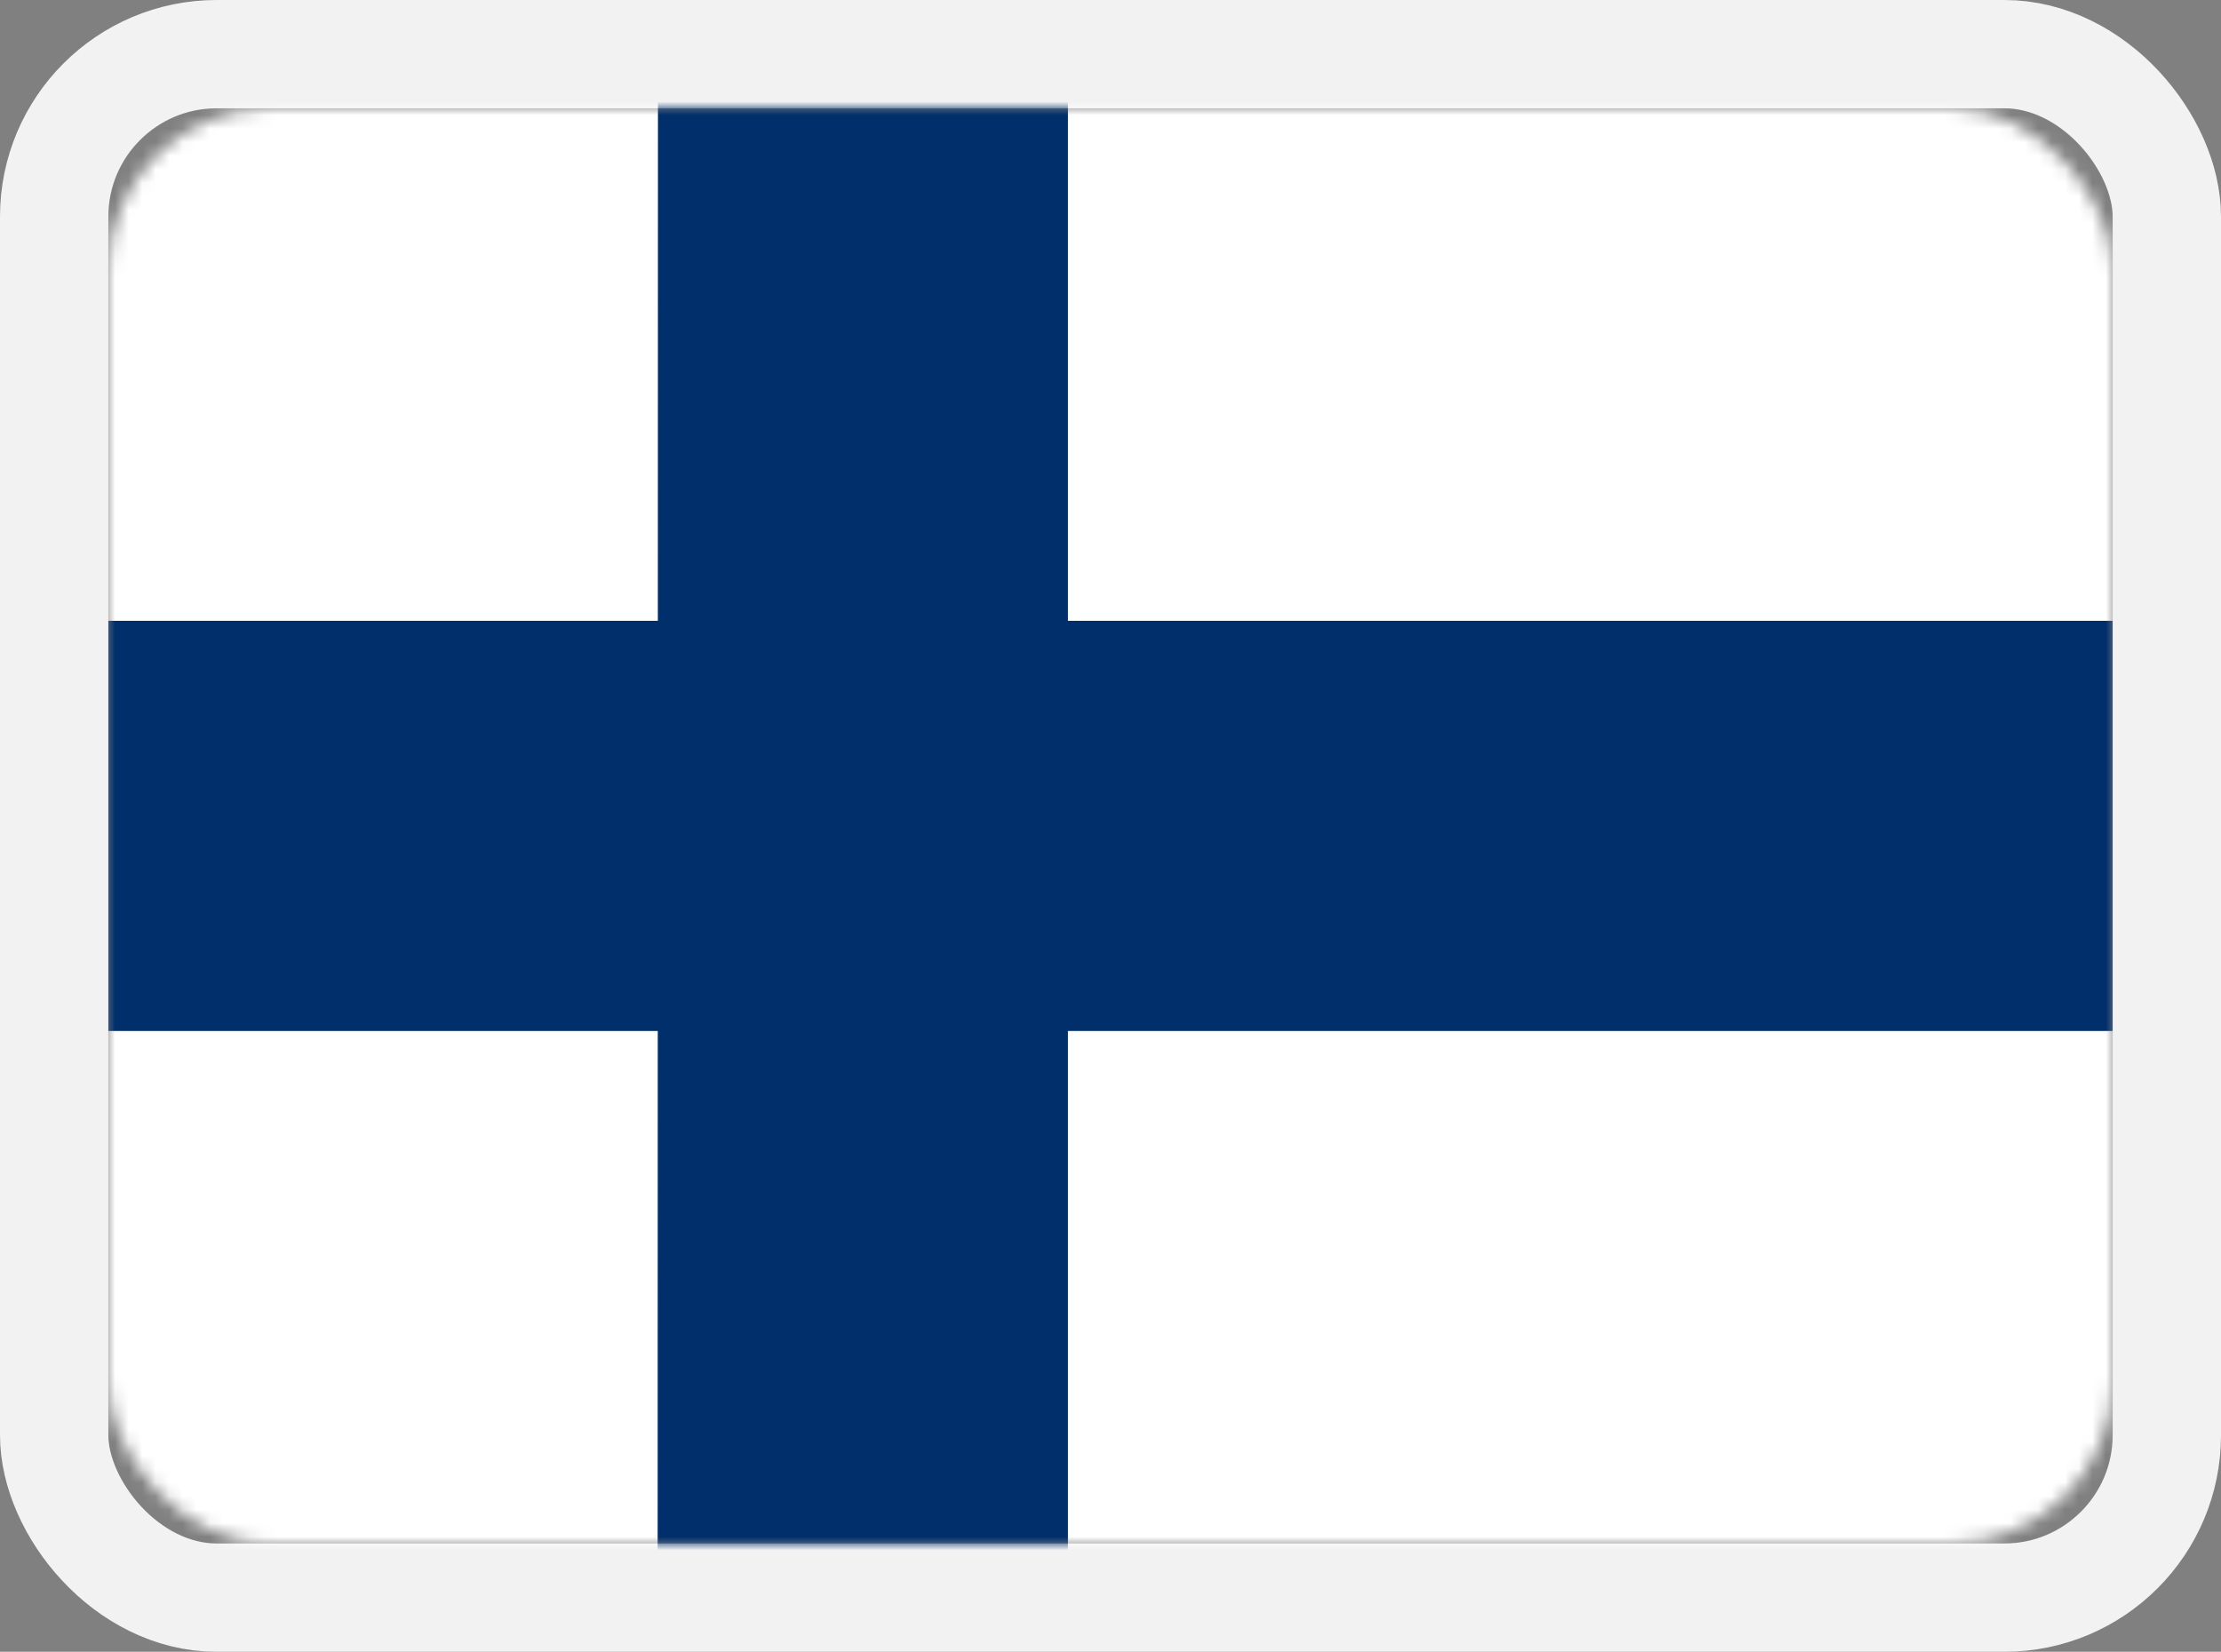
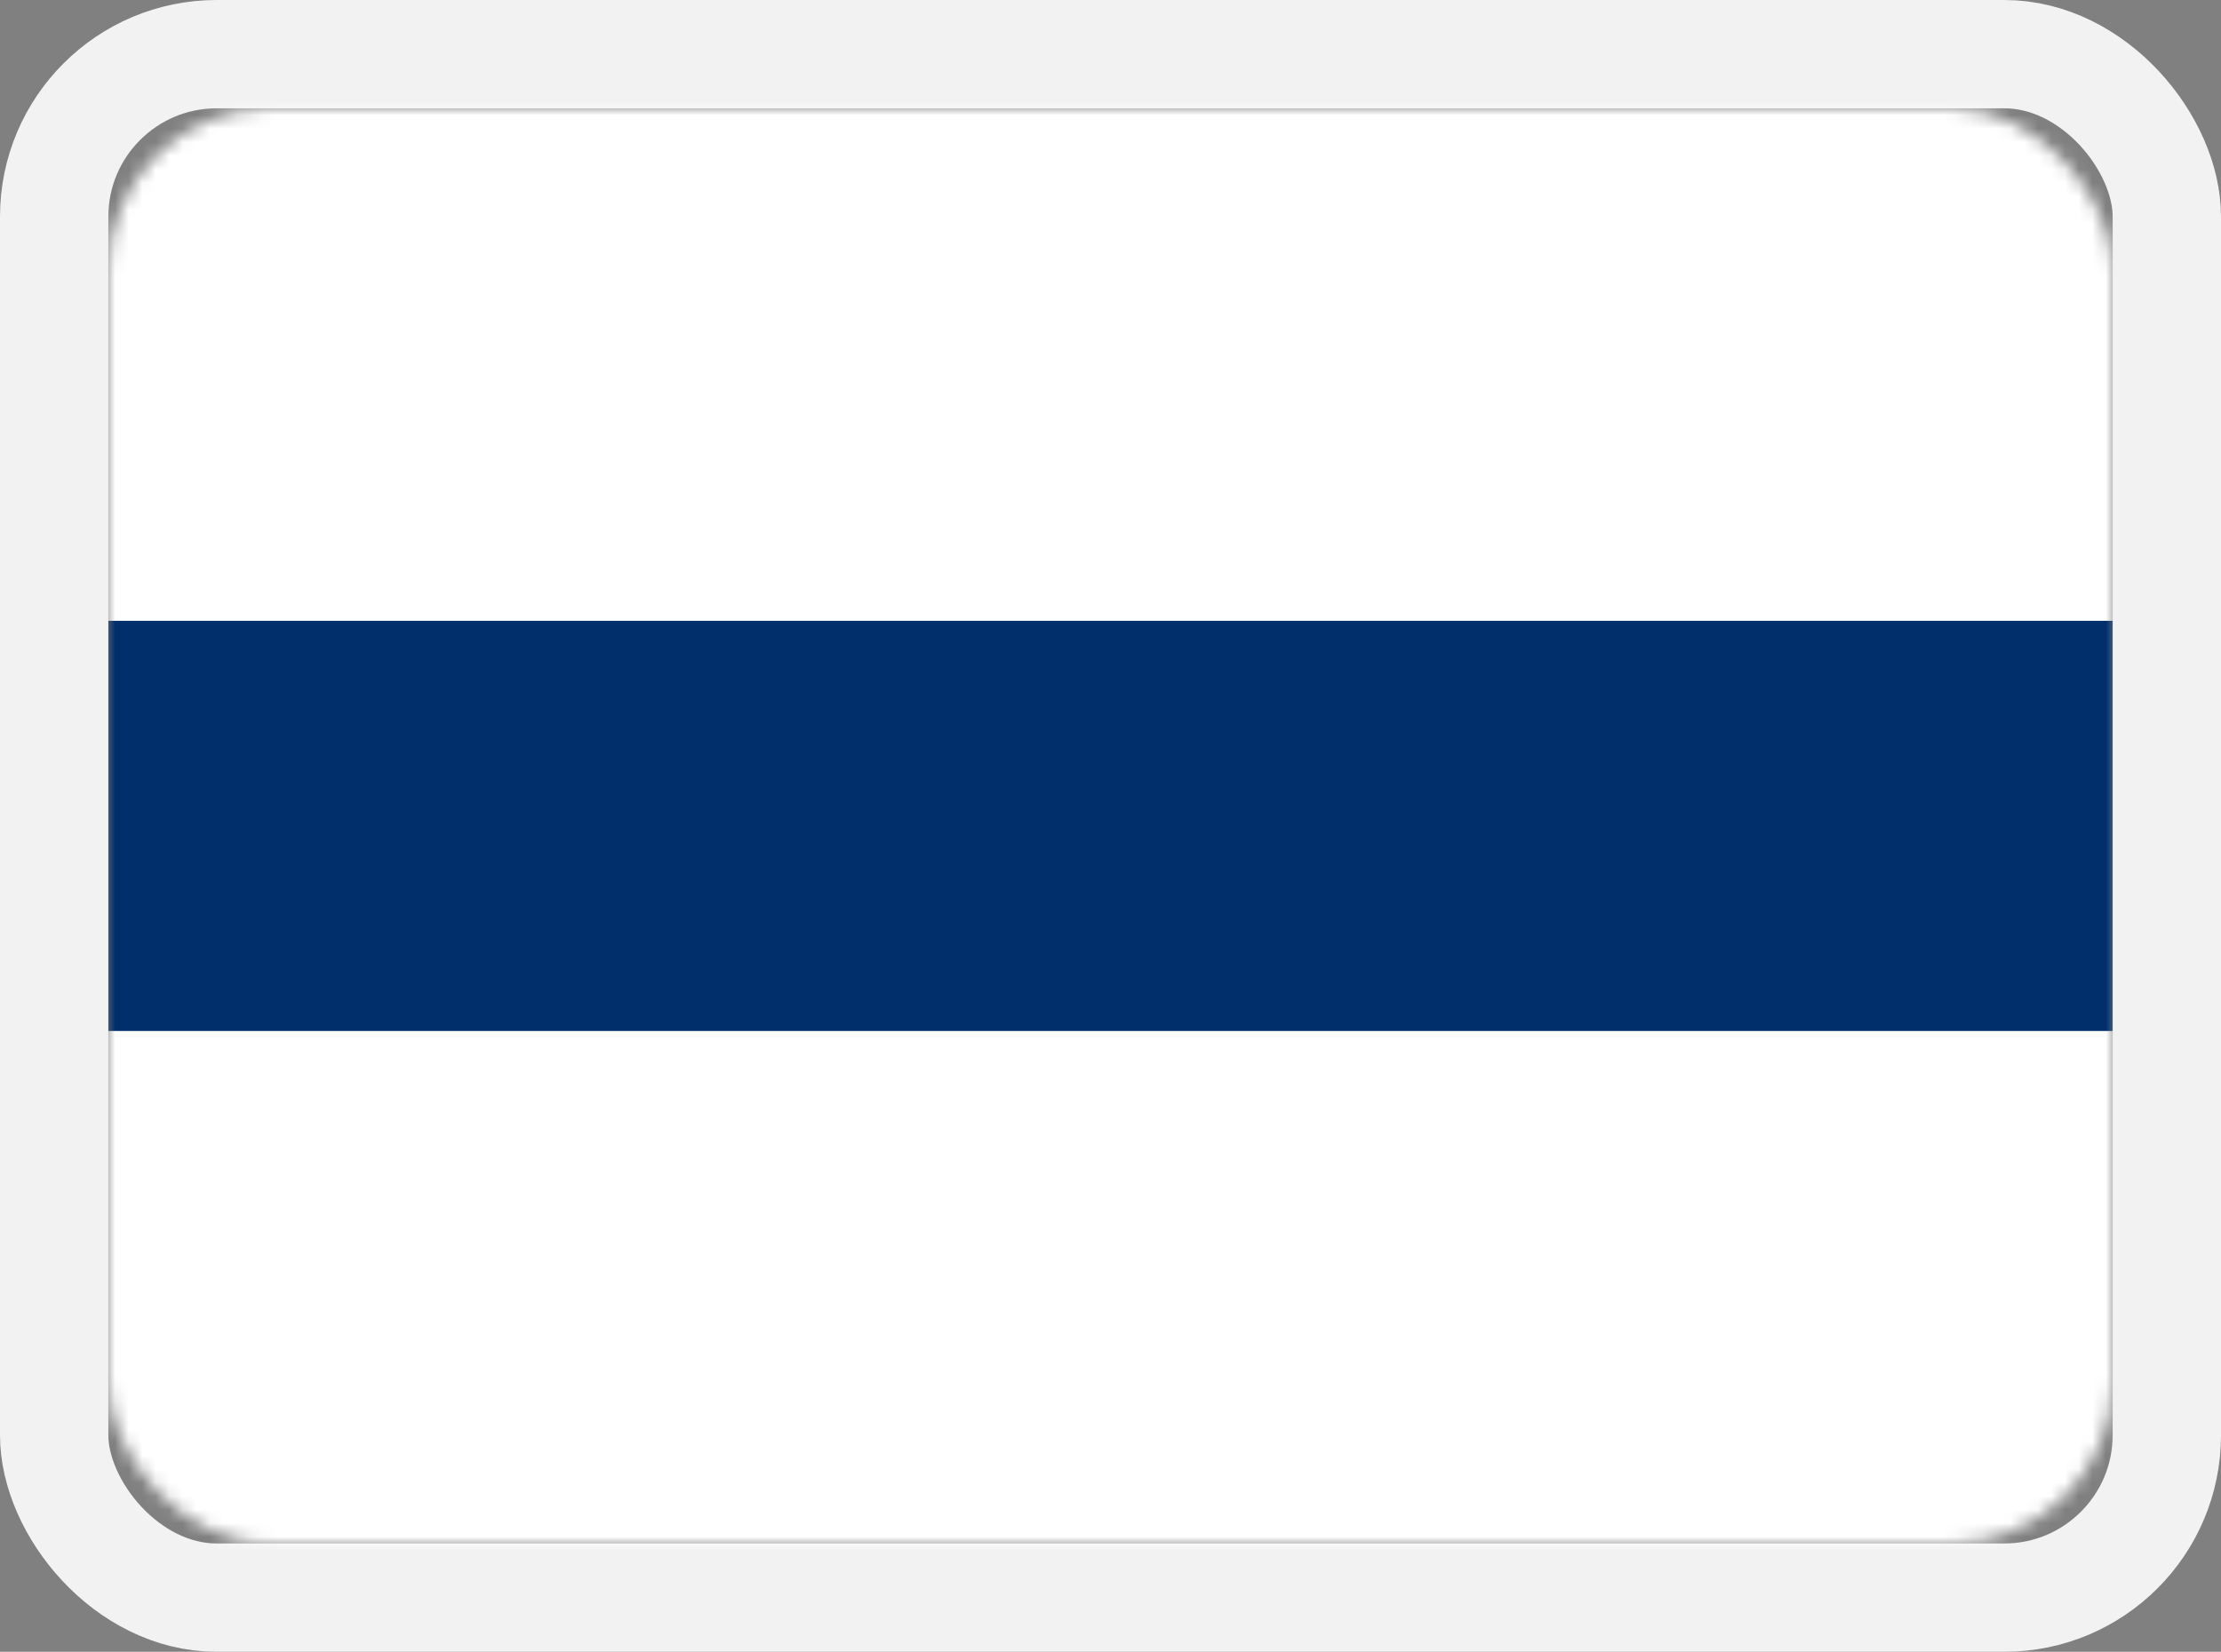
<svg xmlns="http://www.w3.org/2000/svg" xmlns:xlink="http://www.w3.org/1999/xlink" width="164px" height="122px" viewBox="0 0 164 122" version="1.1">
  <rect x="0" y="0" width="164" height="122" fill="#808080" stroke="none" />
  <title>finland</title>
  <defs>
    <rect id="path-1" x="8" y="8" width="148" height="106" rx="12" />
  </defs>
  <g id="finland" stroke="none" stroke-width="1" fill="none" fill-rule="evenodd">
    <mask id="mask-2" fill="white">
      <use xlink:href="#path-1" />
    </mask>
    <rect stroke="#F2F2F2" stroke-width="8" x="4" y="4" width="156" height="114" rx="12" />
    <g id="fi" mask="url(#mask-2)" fill-rule="nonzero">
      <g transform="translate(8, 5.5)" id="Path">
        <polygon fill="#FFFFFF" points="0 0 148 0 148 111 0 111" />
        <polygon fill="#002F6C" points="0 40.353 148 40.353 148 70.647 0 70.647" />
-         <polygon fill="#002F6C" points="40.584 0 70.855 0 70.855 111 40.561 111" />
      </g>
    </g>
  </g>
</svg>